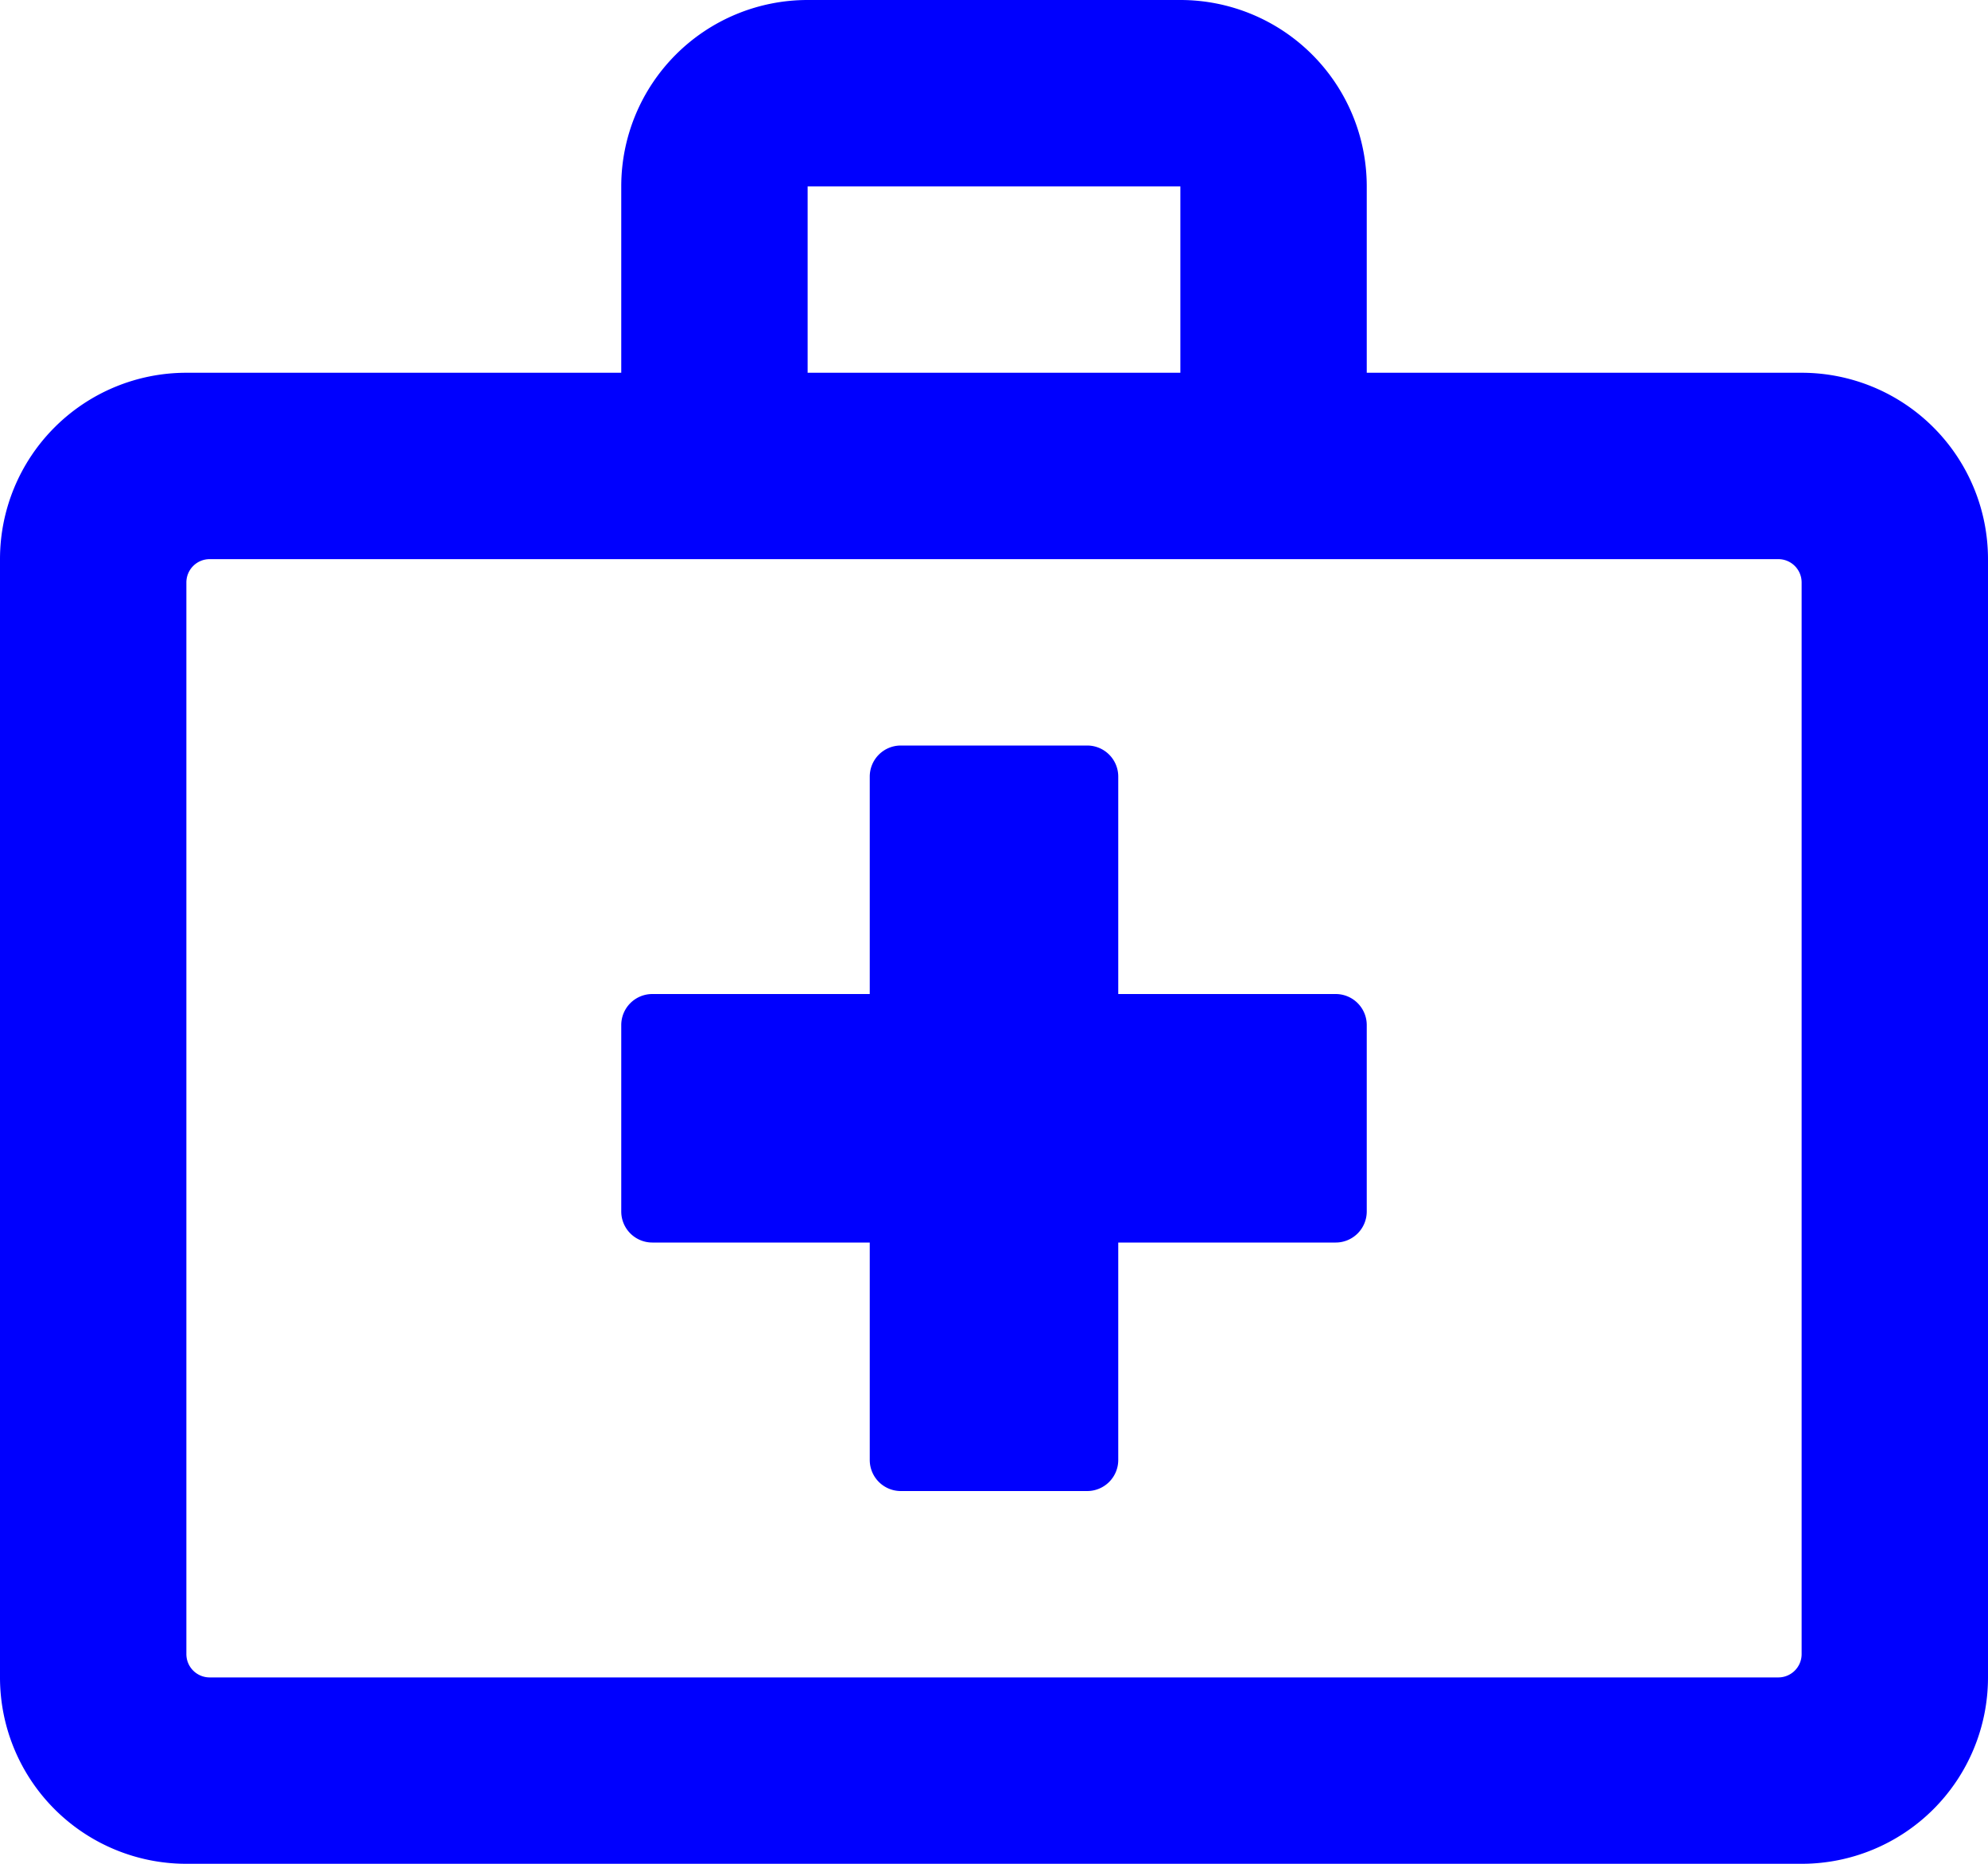
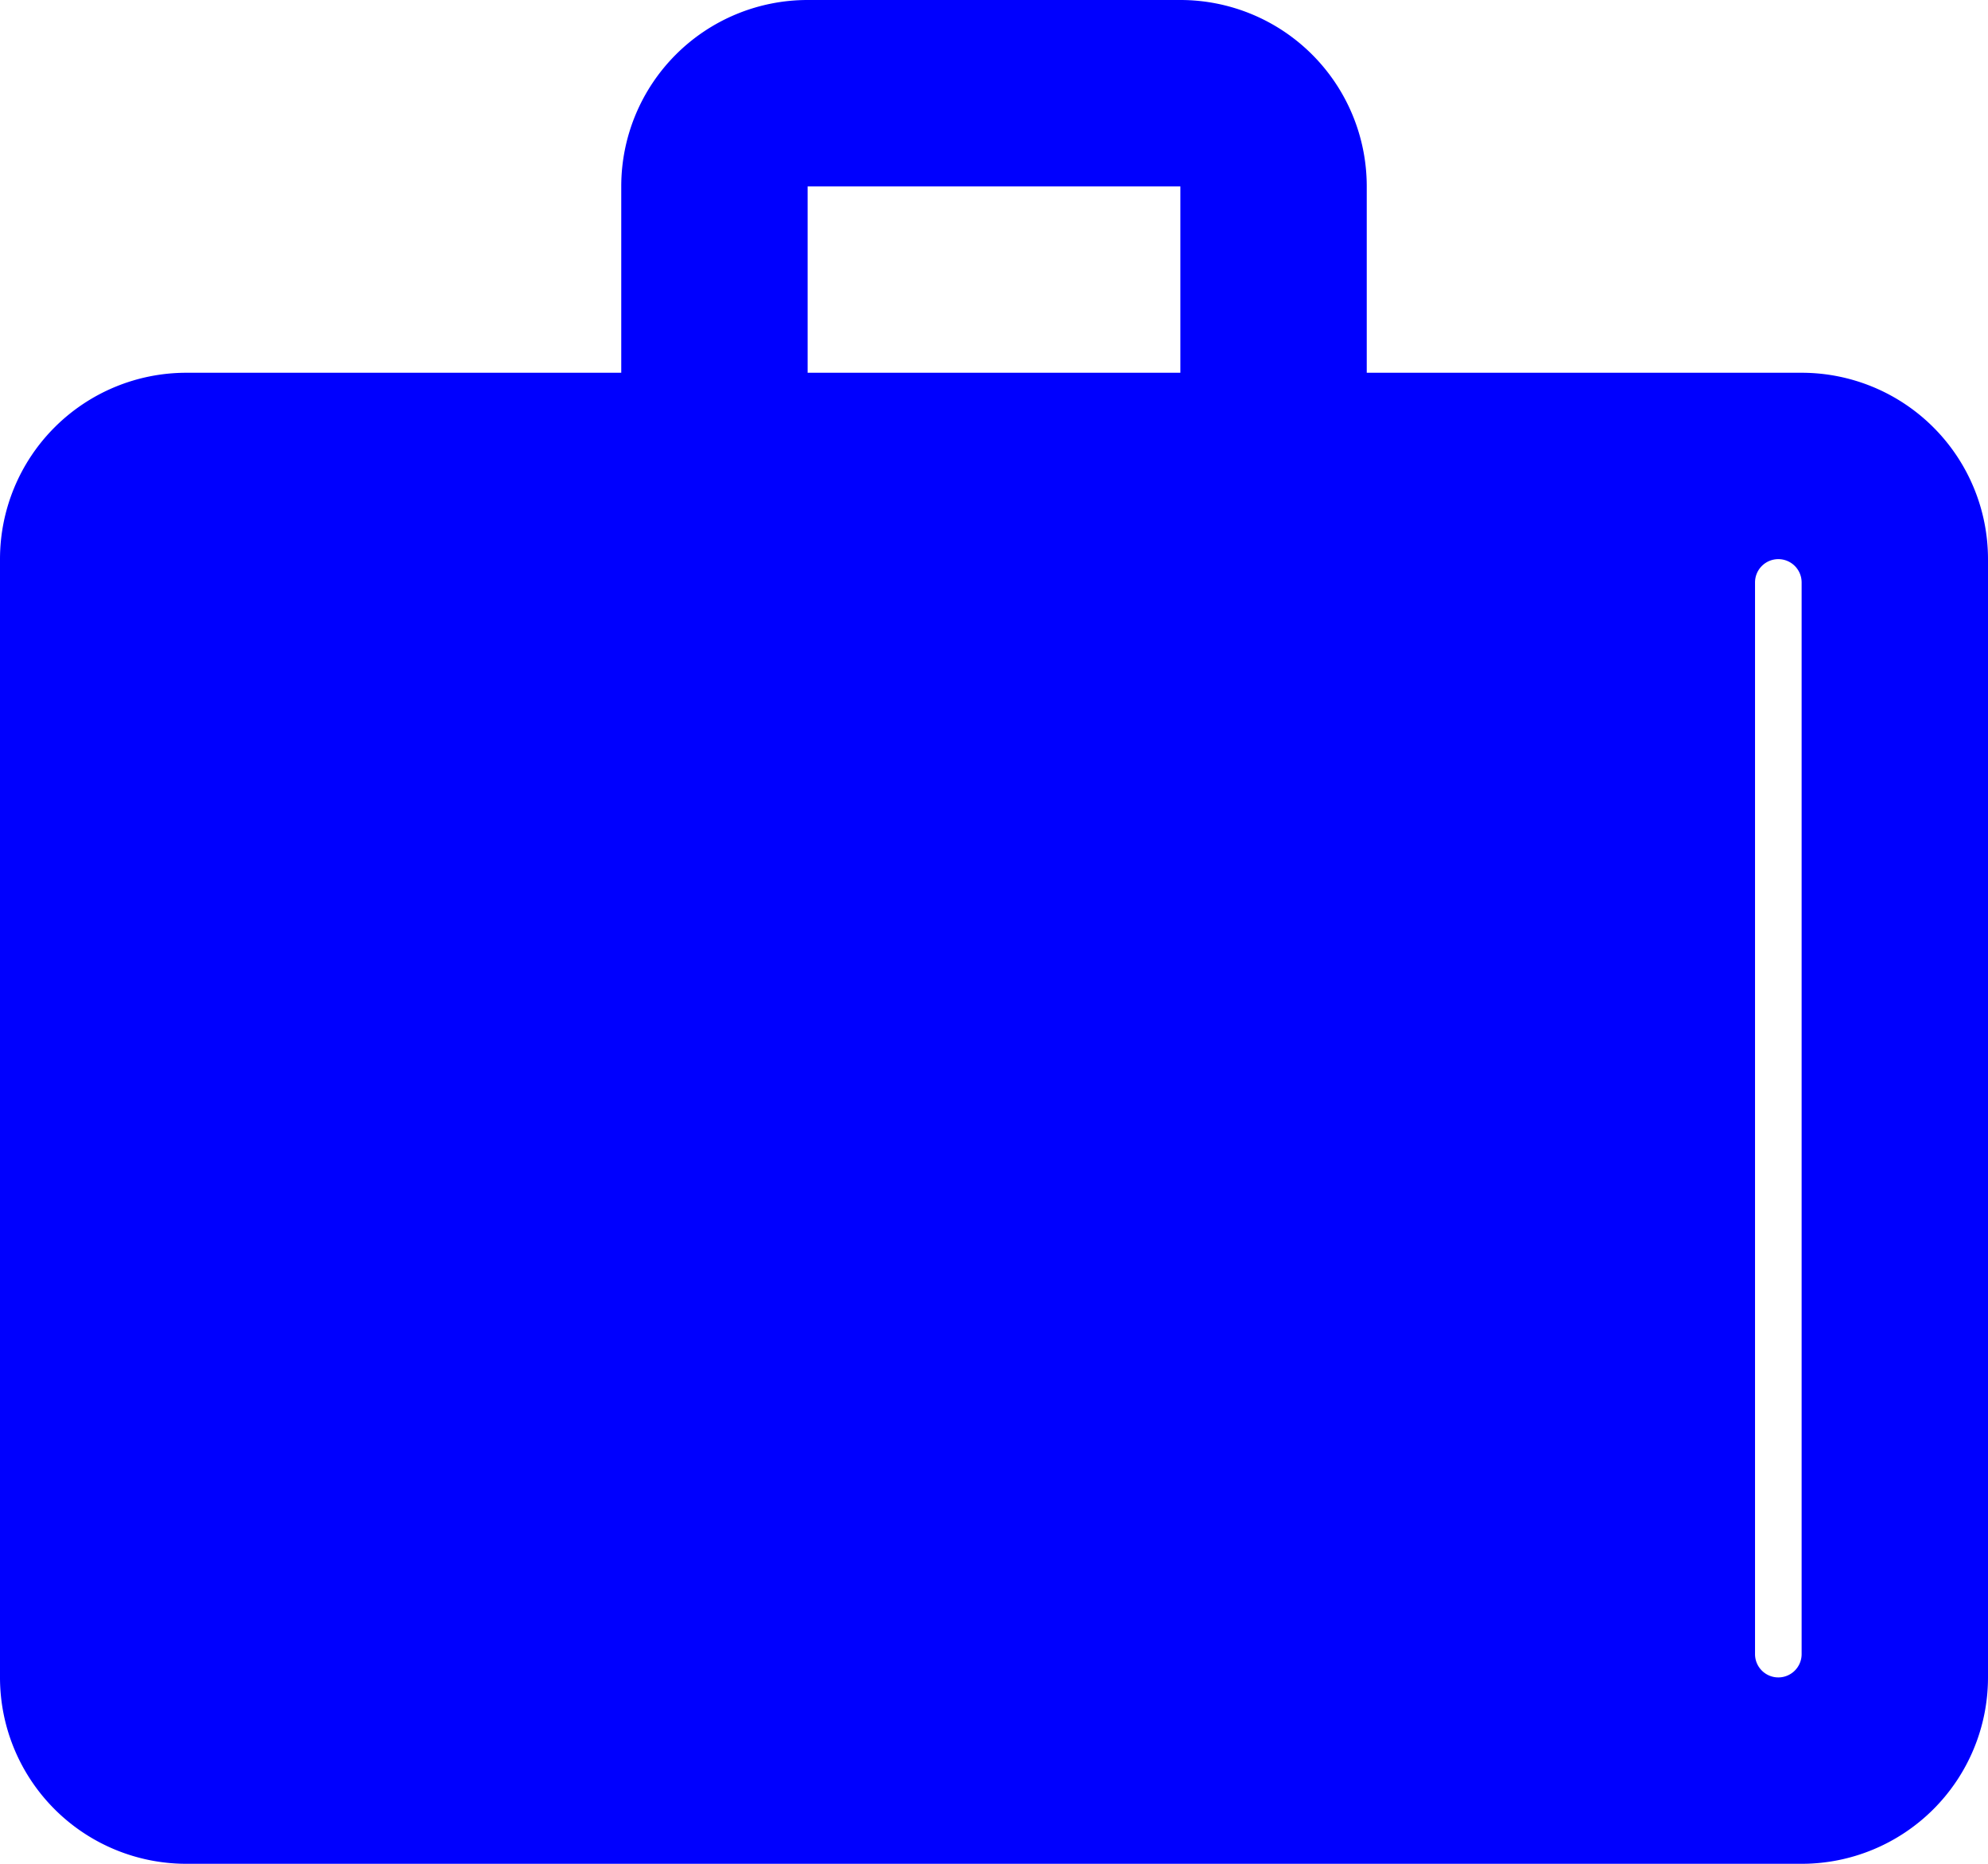
<svg xmlns="http://www.w3.org/2000/svg" viewBox="0 0 512 480">
  <defs>
    <style>.cls-1{fill:#0000fe;}</style>
  </defs>
  <title>briefcase-medical-regular</title>
  <g id="Layer_2" data-name="Layer 2">
    <g id="Layer_1-2" data-name="Layer 1">
-       <path class="cls-1" d="M344,256H288V200a8,8,0,0,0-8-8H232a8,8,0,0,0-8,8v56H168a8,8,0,0,0-8,8v48a8,8,0,0,0,8,8h56v56a8,8,0,0,0,8,8h48a8,8,0,0,0,8-8V320h56a8,8,0,0,0,8-8V264A8,8,0,0,0,344,256ZM464,96H352V48A48,48,0,0,0,304,0H208a48,48,0,0,0-48,48V96H48A48,48,0,0,0,0,144V432a48,48,0,0,0,48,48H464a48,48,0,0,0,48-48V144A48,48,0,0,0,464,96ZM208,48h96V96H208ZM464,426a6,6,0,0,1-6,6H54a6,6,0,0,1-6-6V150a6,6,0,0,1,6-6H458a6,6,0,0,1,6,6Z" />
+       <path class="cls-1" d="M344,256H288V200a8,8,0,0,0-8-8H232a8,8,0,0,0-8,8v56H168a8,8,0,0,0-8,8v48a8,8,0,0,0,8,8h56v56a8,8,0,0,0,8,8h48a8,8,0,0,0,8-8V320h56a8,8,0,0,0,8-8V264A8,8,0,0,0,344,256ZM464,96H352V48A48,48,0,0,0,304,0H208a48,48,0,0,0-48,48V96H48A48,48,0,0,0,0,144V432a48,48,0,0,0,48,48H464a48,48,0,0,0,48-48V144A48,48,0,0,0,464,96ZM208,48h96V96H208ZM464,426a6,6,0,0,1-6,6a6,6,0,0,1-6-6V150a6,6,0,0,1,6-6H458a6,6,0,0,1,6,6Z" />
    </g>
  </g>
</svg>